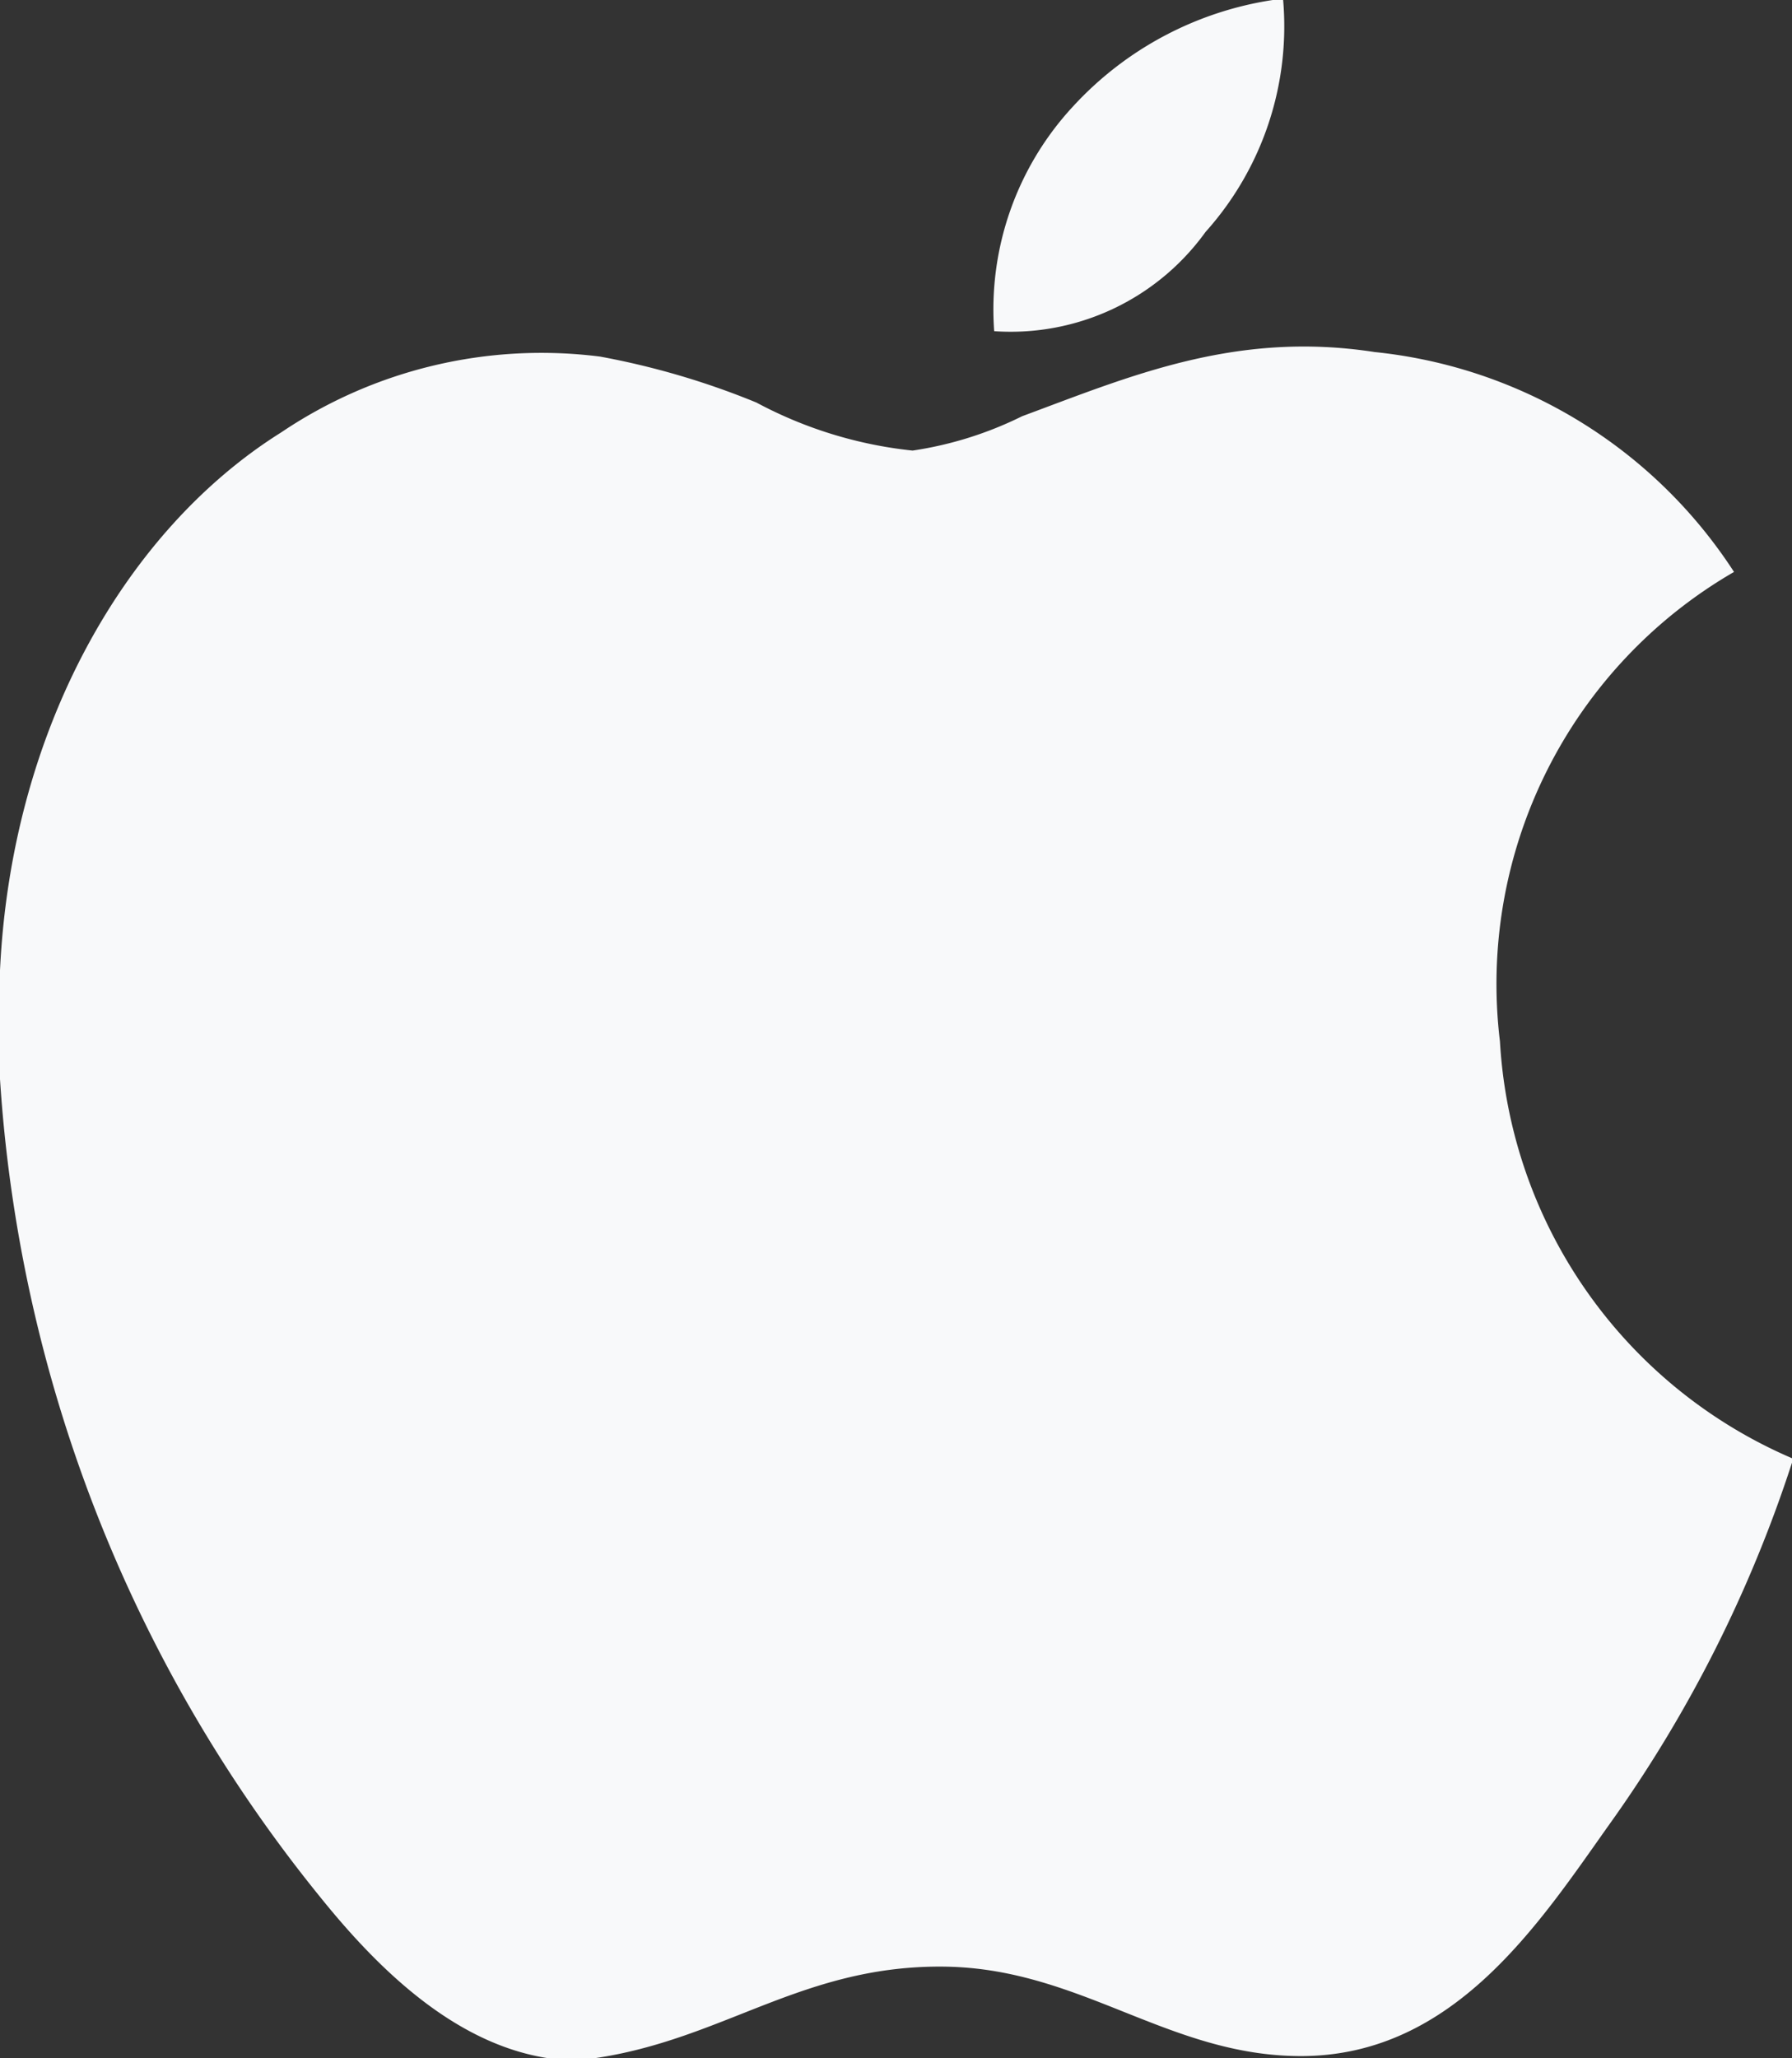
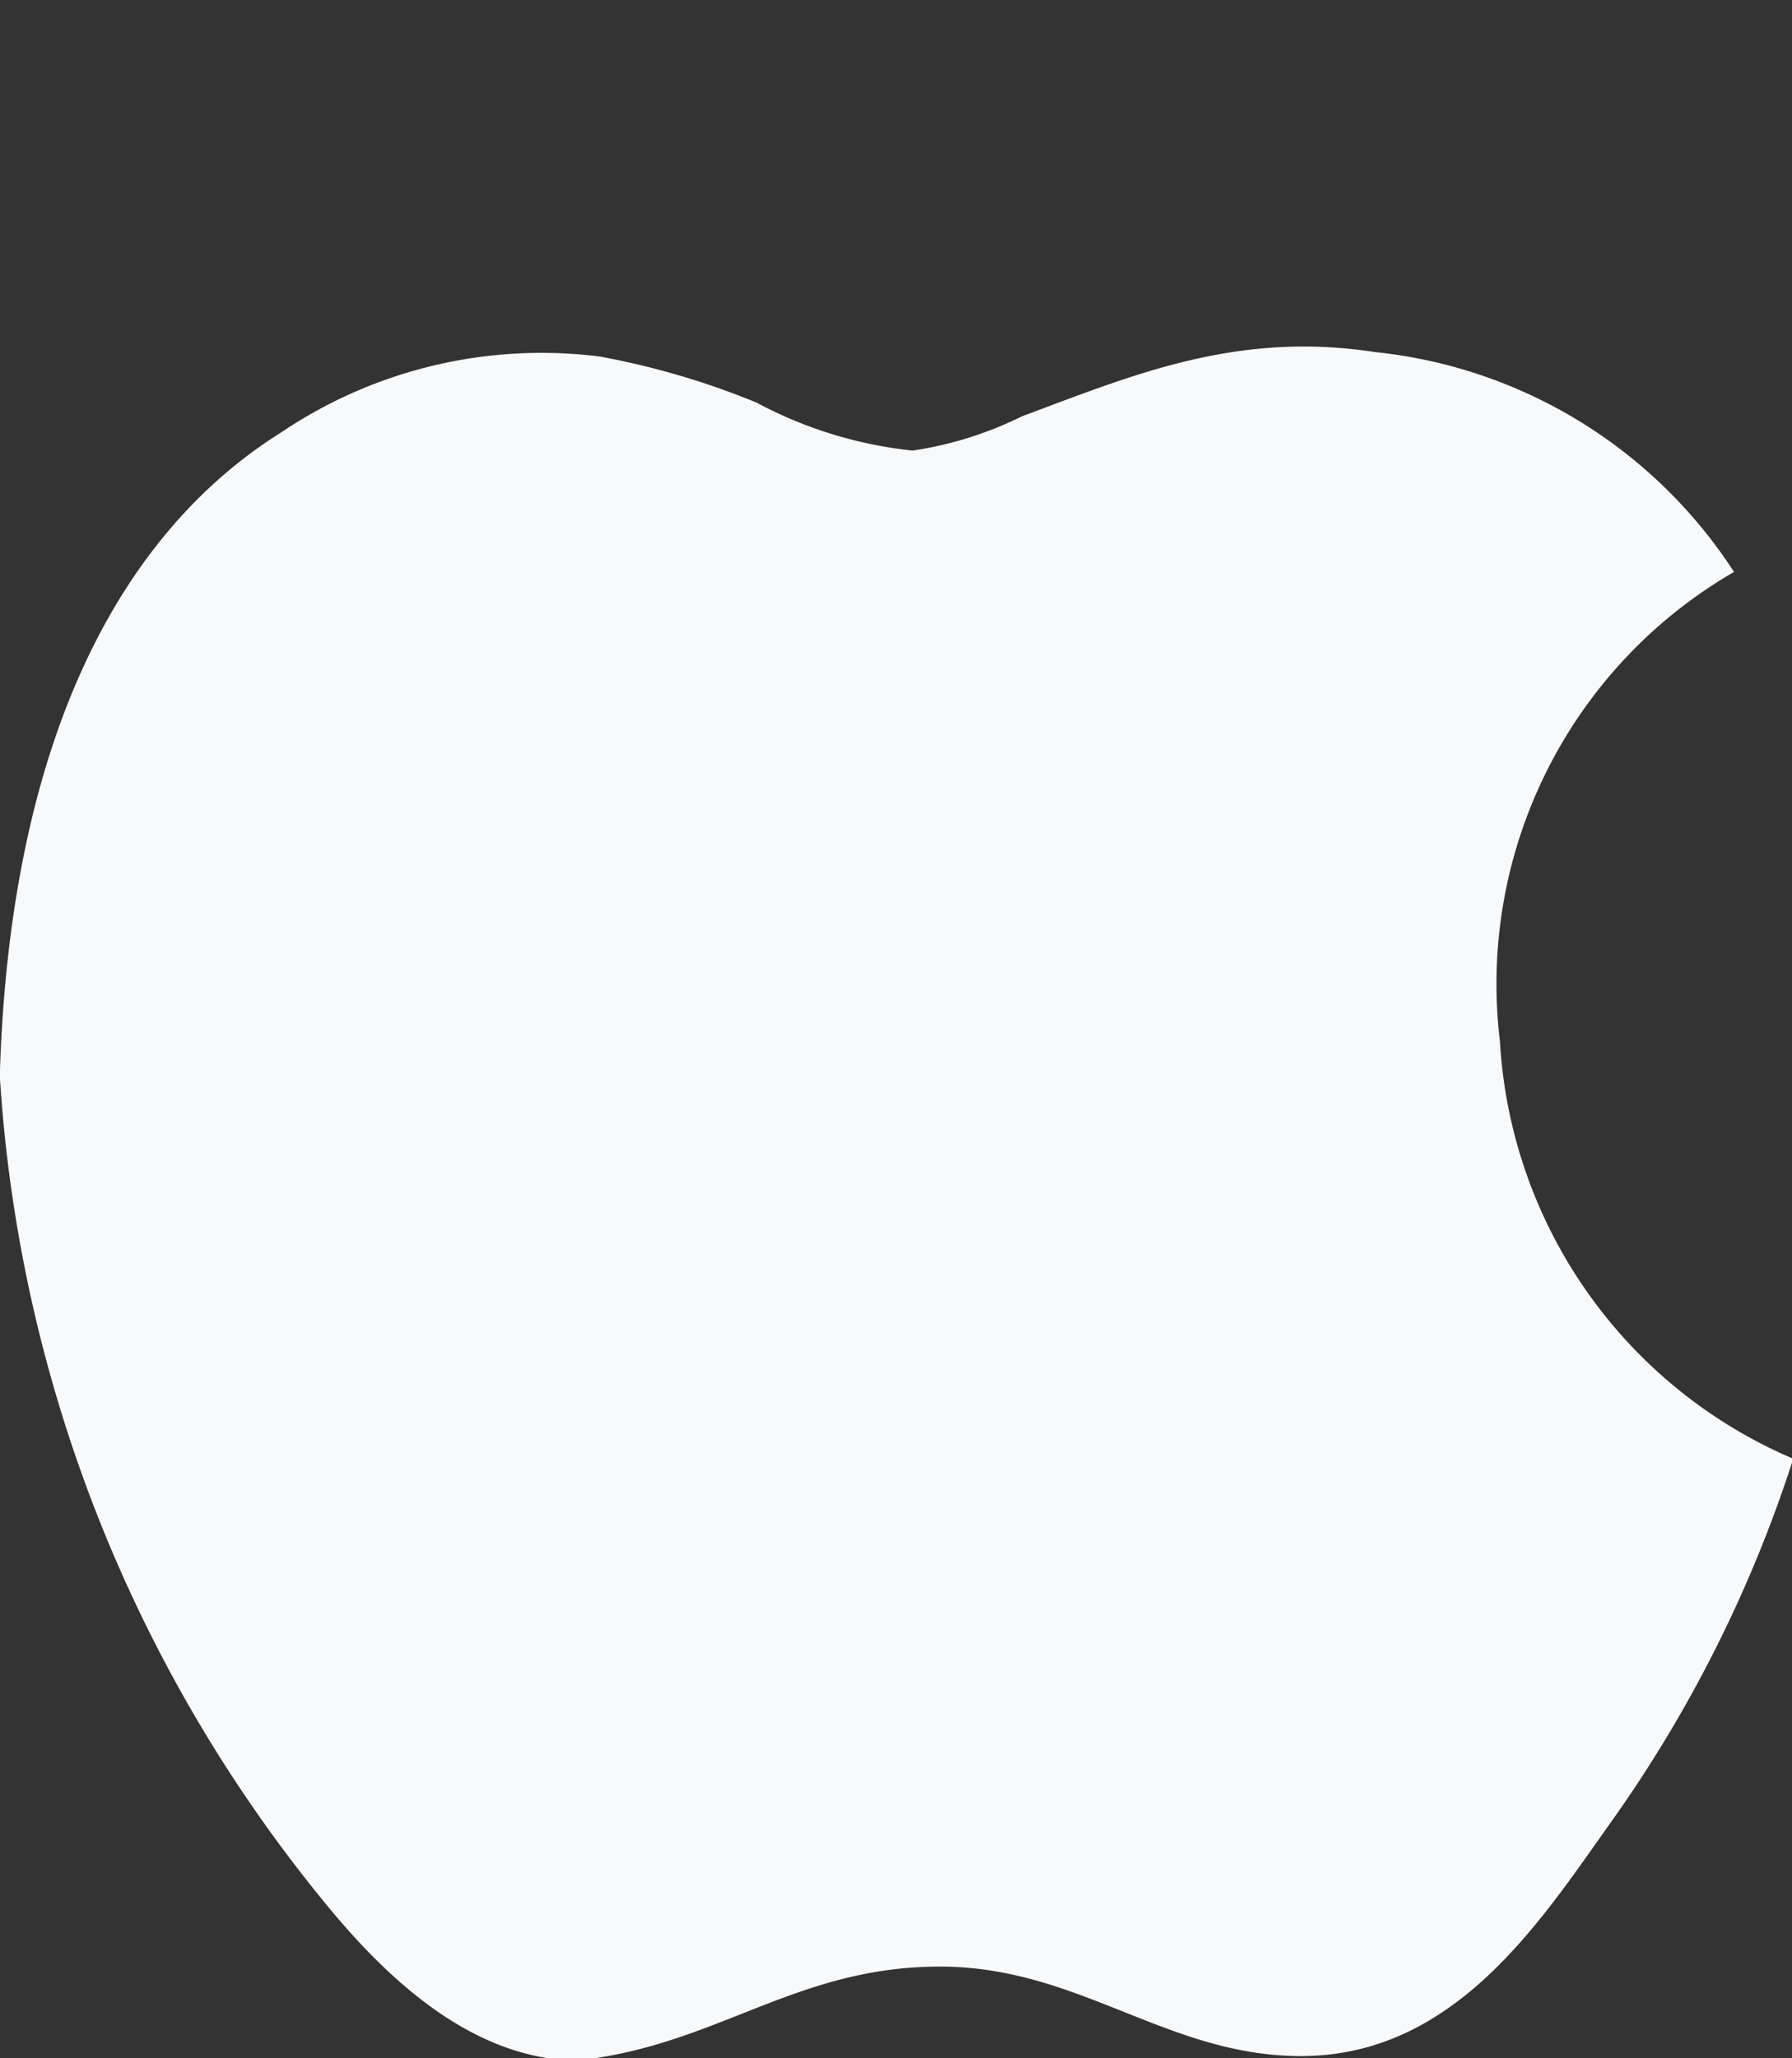
<svg xmlns="http://www.w3.org/2000/svg" id="apple-logo-svgrepo-com" width="34.642" height="39.772" viewBox="0 0 34.642 39.772">
  <rect x="0" y="0" width="34.642" height="39.772" fill="#333333" stroke="none" />
  <g id="Group_4" data-name="Group 4">
-     <path id="Path_1" data-name="Path 1" d="M16.741,0h.2a5.947,5.947,0,0,1-1.5,4.482A4.642,4.642,0,0,1,11.355,6.4a5.768,5.768,0,0,1,1.524-4.343A6.584,6.584,0,0,1,16.741,0Z" transform="translate(7.864)" fill="#f8f9fa" />
-     <path id="Path_2" data-name="Path 2" d="M36.746,26.974v.086a25.6,25.6,0,0,1-3.538,7c-1.349,1.9-3,4.467-5.954,4.467-2.551,0-4.245-1.682-6.859-1.728-2.765-.046-4.286,1.407-6.814,1.772h-.862c-1.857-.276-3.355-1.784-4.446-3.143A27.919,27.919,0,0,1,2.1,19.585v-1.95C2.3,12.884,4.55,9.022,7.541,7.15a9,9,0,0,1,6.165-1.464,15.211,15.211,0,0,1,3.021.888,8.188,8.188,0,0,0,3.019.928,7.114,7.114,0,0,0,2.118-.664c2.082-.771,4.124-1.656,6.814-1.24a9.422,9.422,0,0,1,6.947,4.249A9.2,9.2,0,0,0,31.1,18.918,9.347,9.347,0,0,0,36.746,26.974Z" transform="translate(-2.104 1.205)" fill="#f8f9fa" />
+     <path id="Path_2" data-name="Path 2" d="M36.746,26.974v.086a25.6,25.6,0,0,1-3.538,7c-1.349,1.9-3,4.467-5.954,4.467-2.551,0-4.245-1.682-6.859-1.728-2.765-.046-4.286,1.407-6.814,1.772h-.862c-1.857-.276-3.355-1.784-4.446-3.143A27.919,27.919,0,0,1,2.1,19.585C2.3,12.884,4.55,9.022,7.541,7.15a9,9,0,0,1,6.165-1.464,15.211,15.211,0,0,1,3.021.888,8.188,8.188,0,0,0,3.019.928,7.114,7.114,0,0,0,2.118-.664c2.082-.771,4.124-1.656,6.814-1.24a9.422,9.422,0,0,1,6.947,4.249A9.2,9.2,0,0,0,31.1,18.918,9.347,9.347,0,0,0,36.746,26.974Z" transform="translate(-2.104 1.205)" fill="#f8f9fa" />
  </g>
</svg>